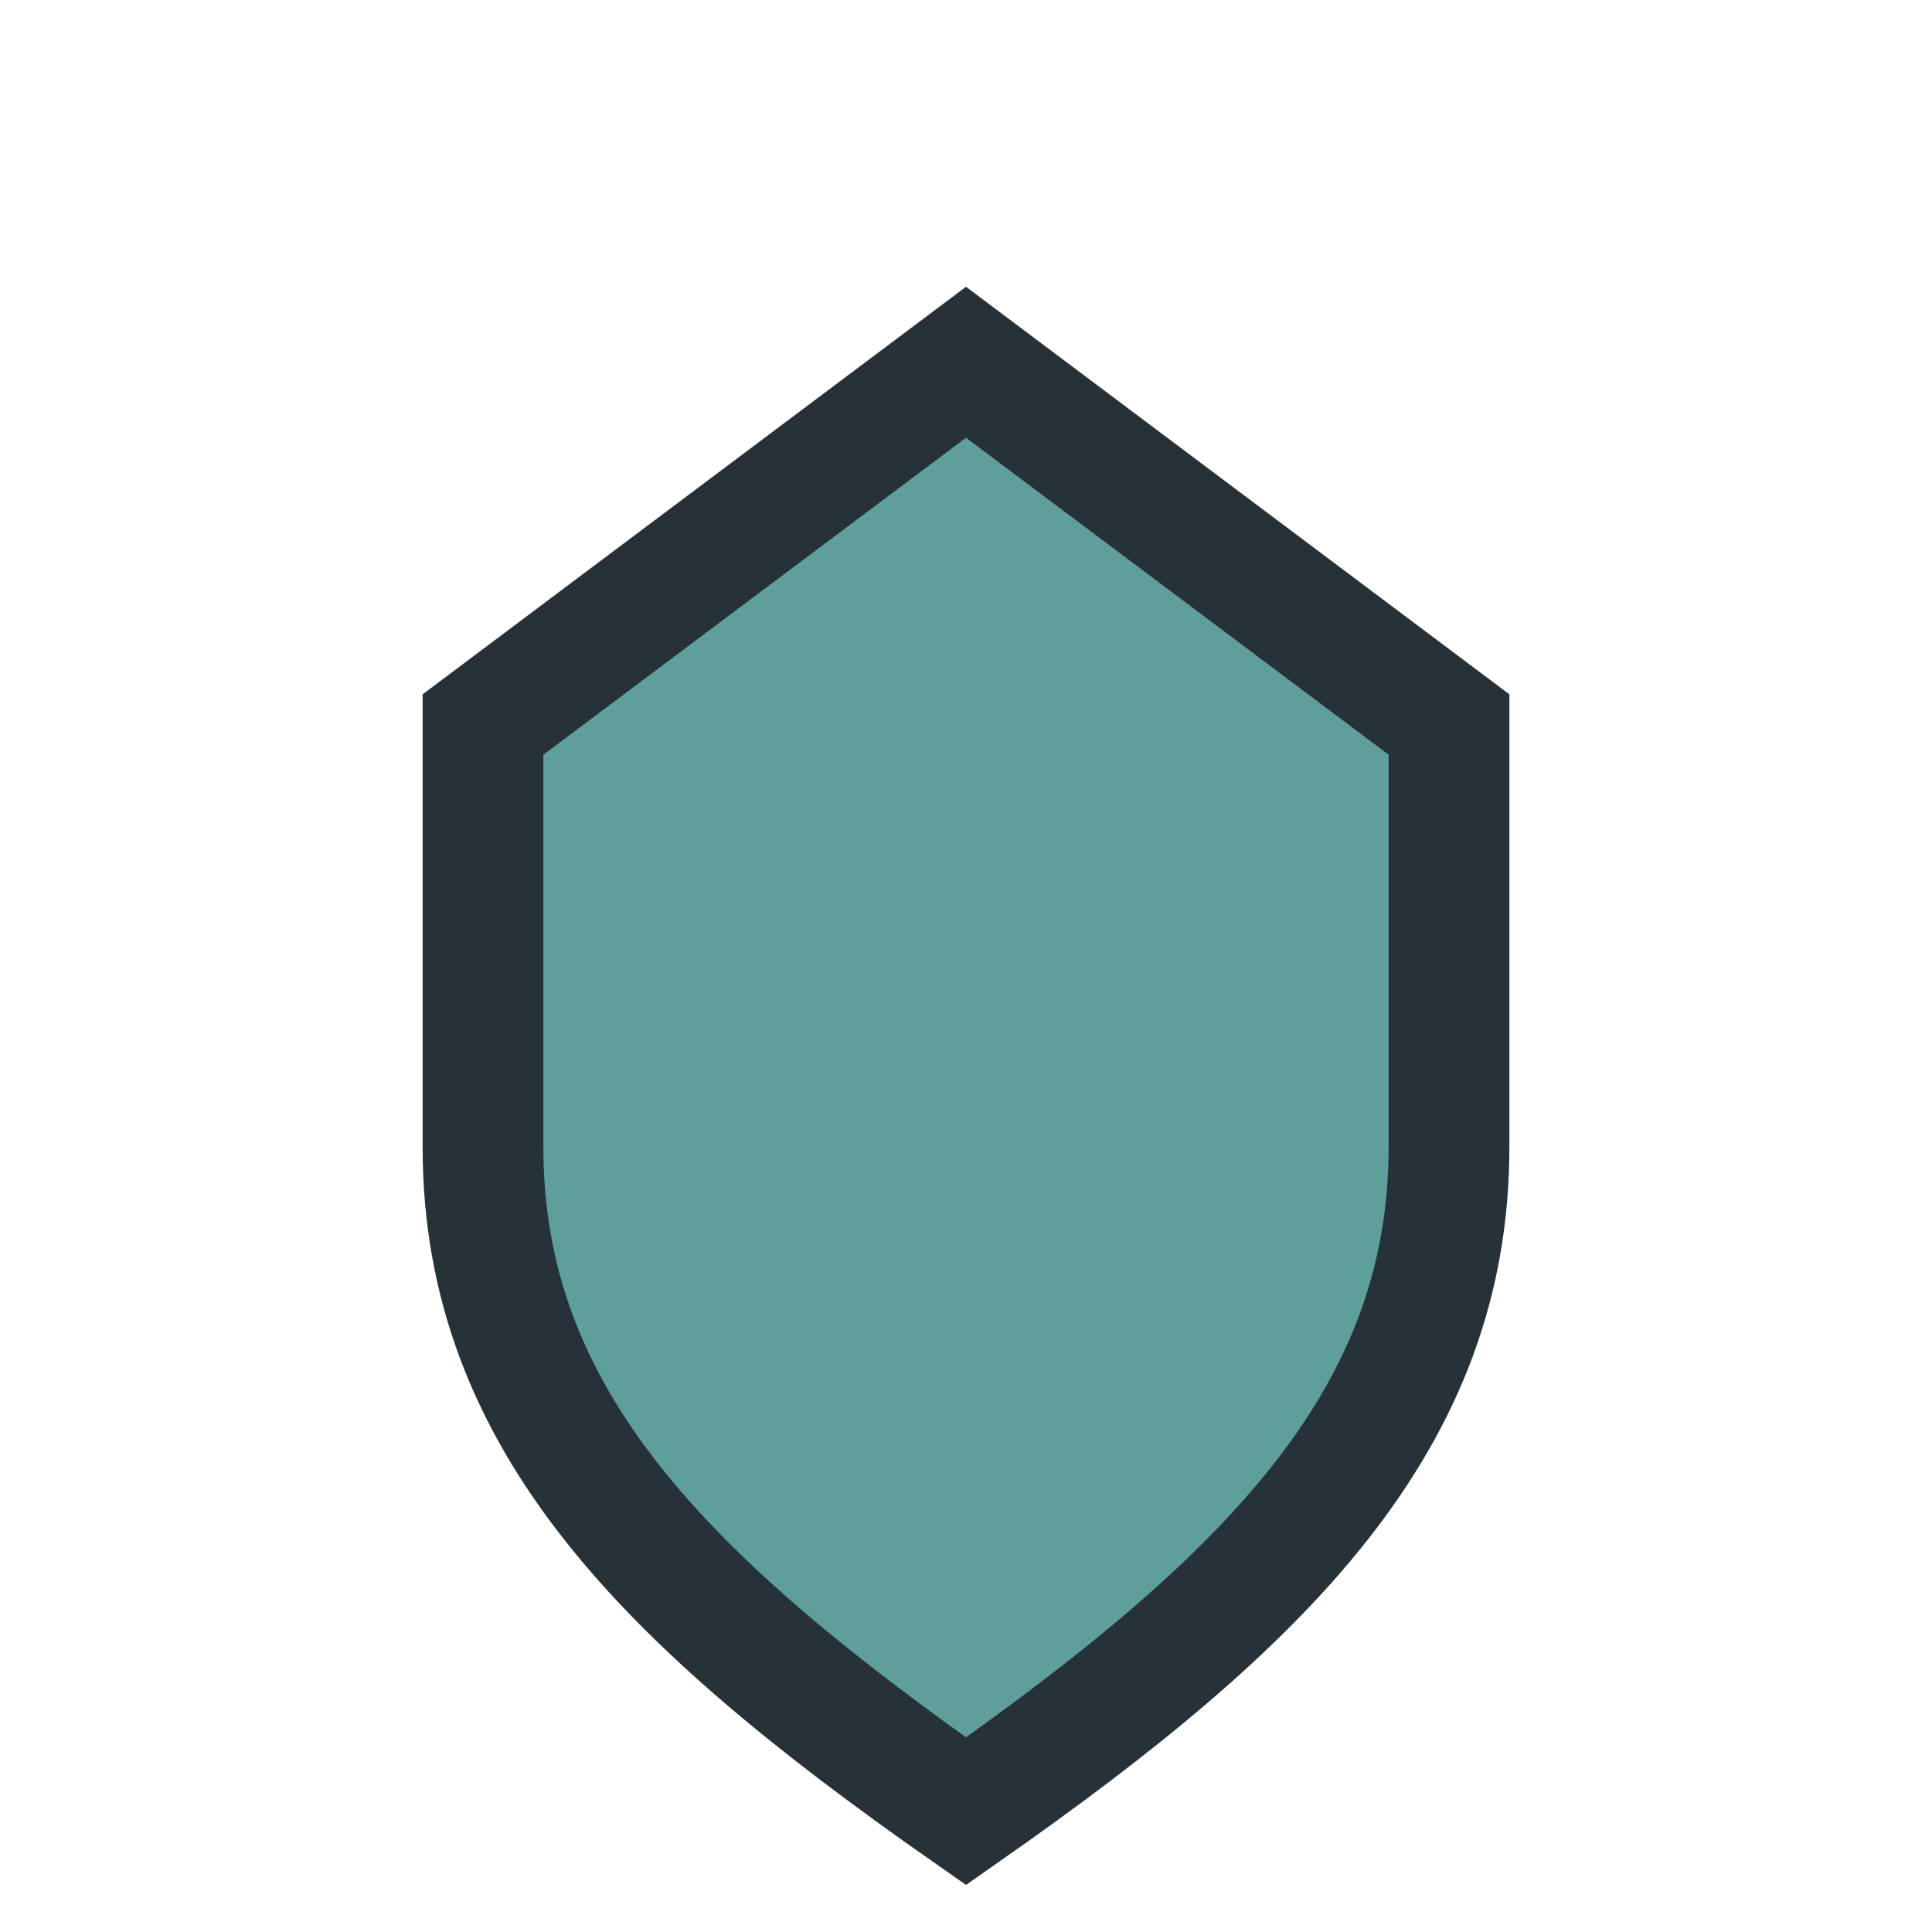
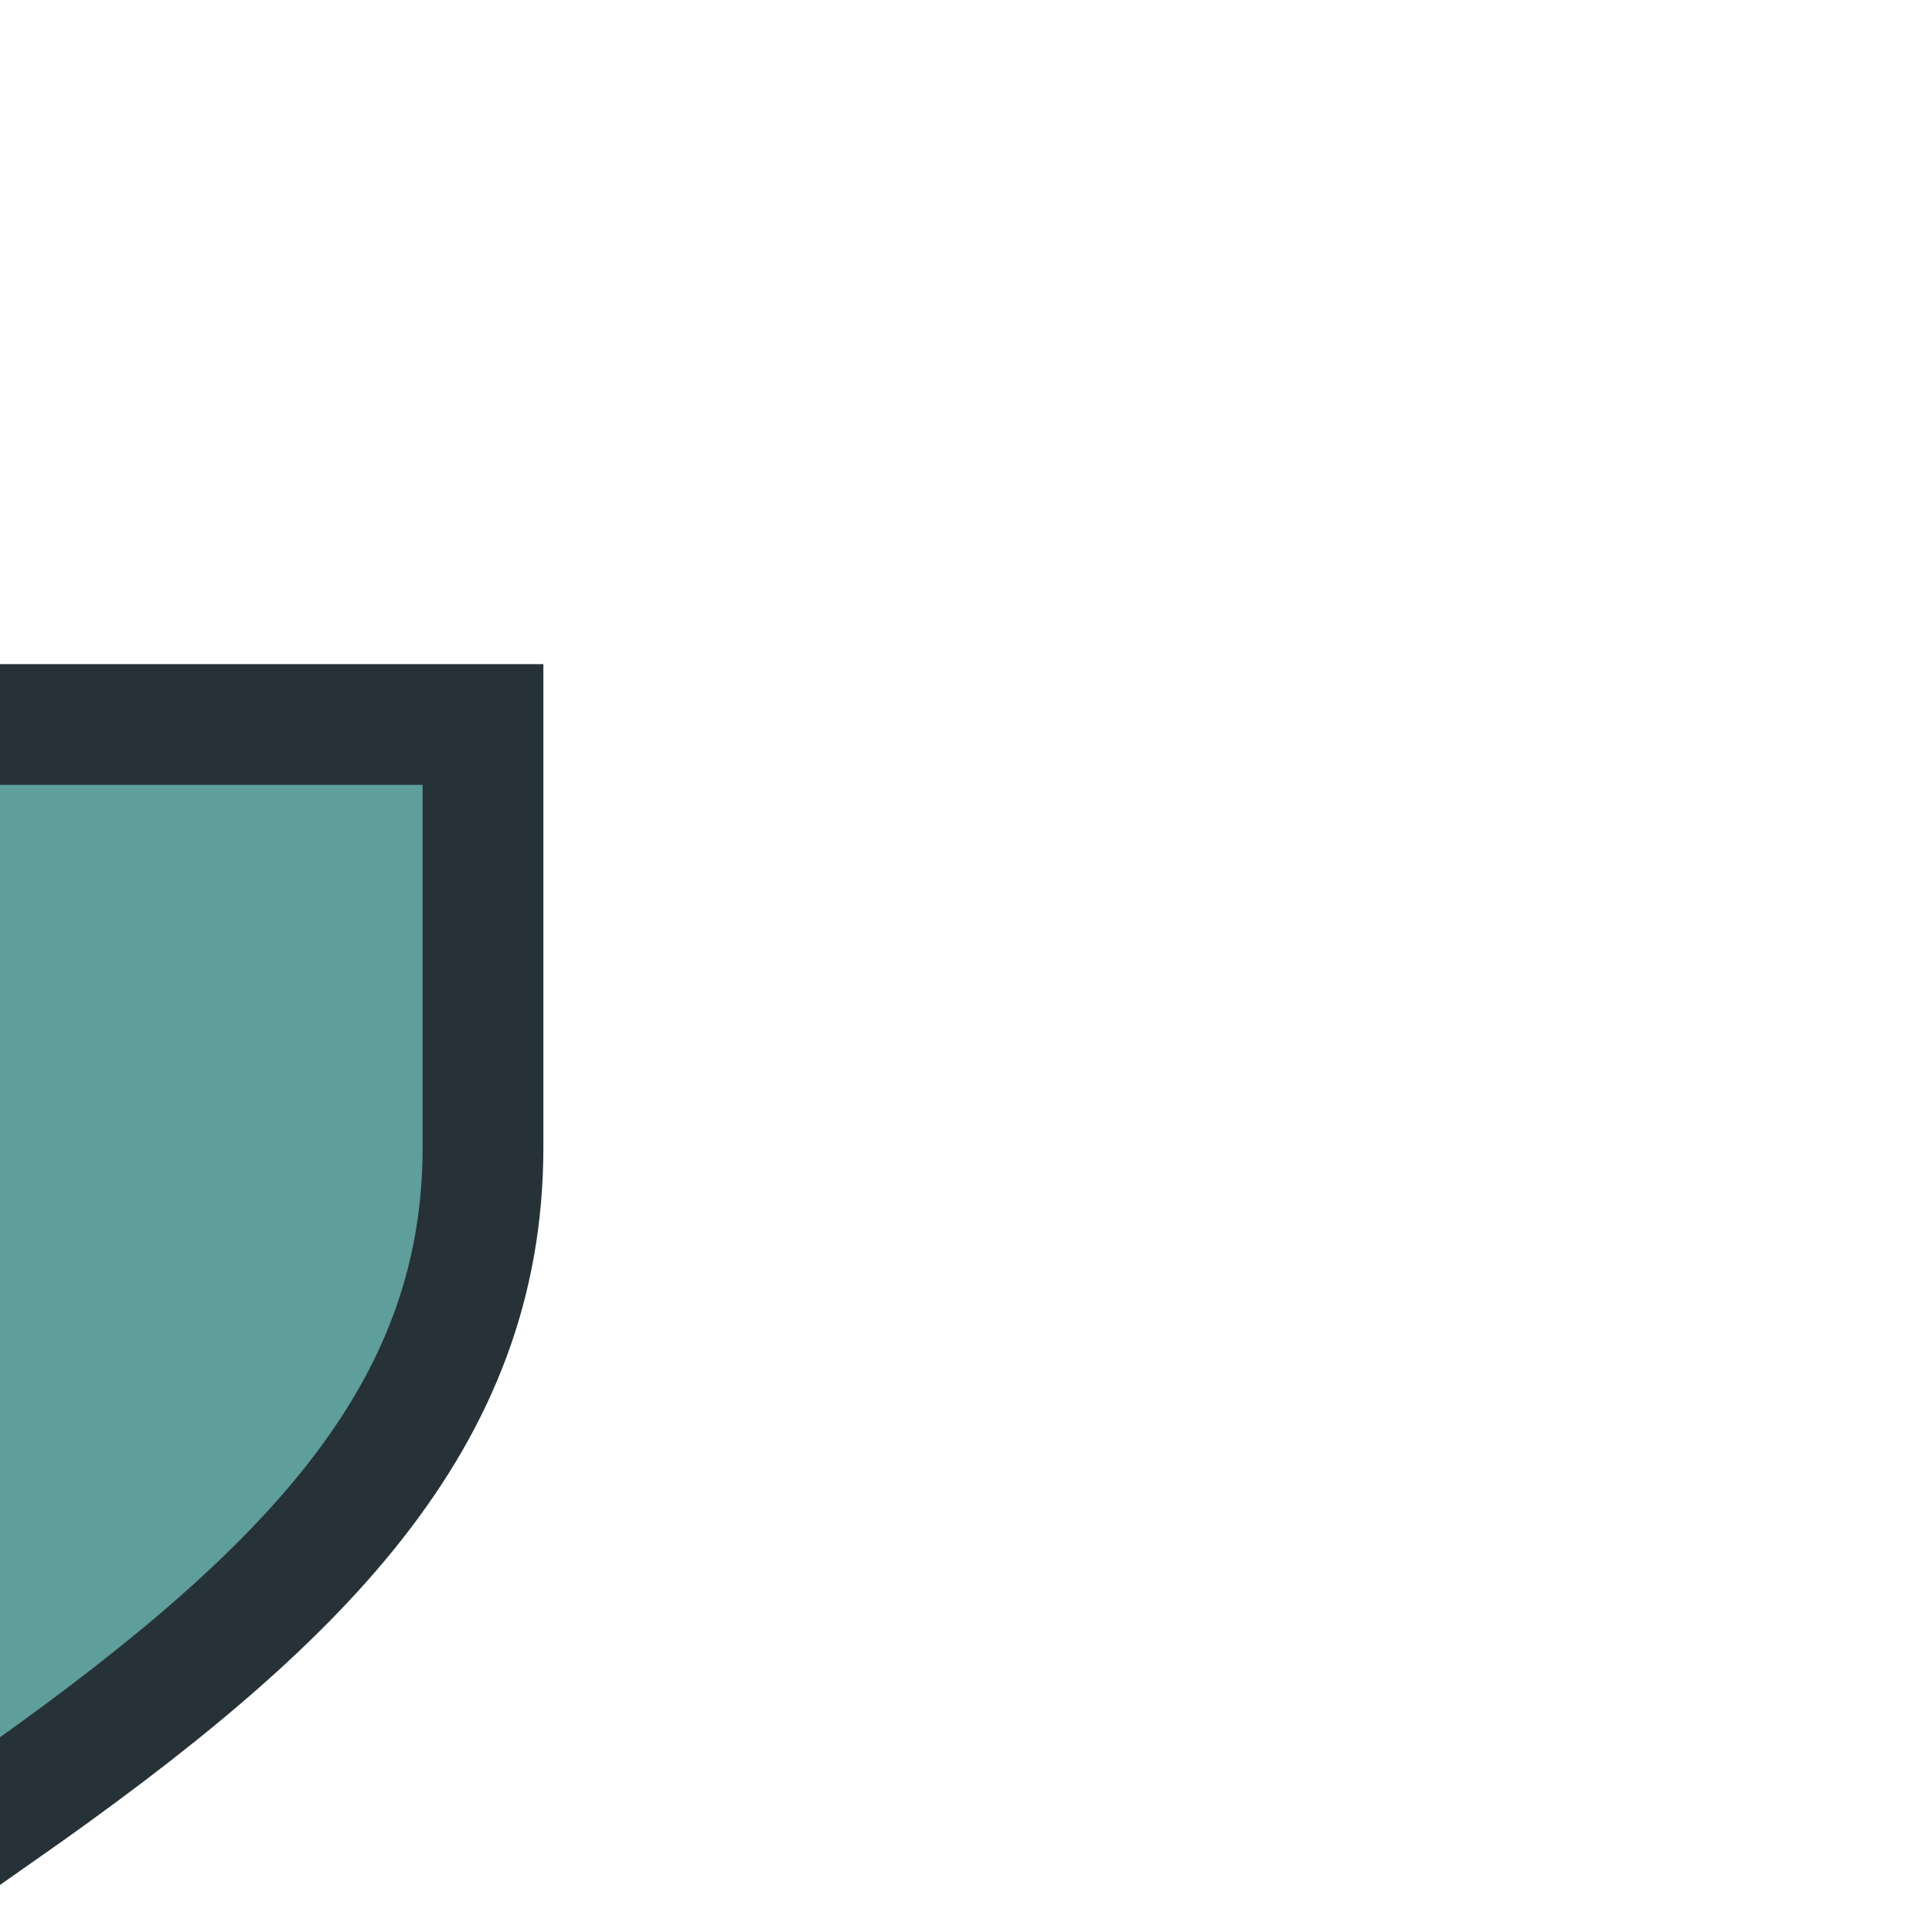
<svg xmlns="http://www.w3.org/2000/svg" width="32" height="32" viewBox="0 0 32 32">
-   <path d="M8 12l8-6 8 6v7c0 4.5-3 7.5-8 11-5-3.5-8-6.5-8-11v-7z" fill="#5E9E9B" stroke="#263238" stroke-width="2" />
+   <path d="M8 12v7c0 4.5-3 7.5-8 11-5-3.5-8-6.5-8-11v-7z" fill="#5E9E9B" stroke="#263238" stroke-width="2" />
</svg>